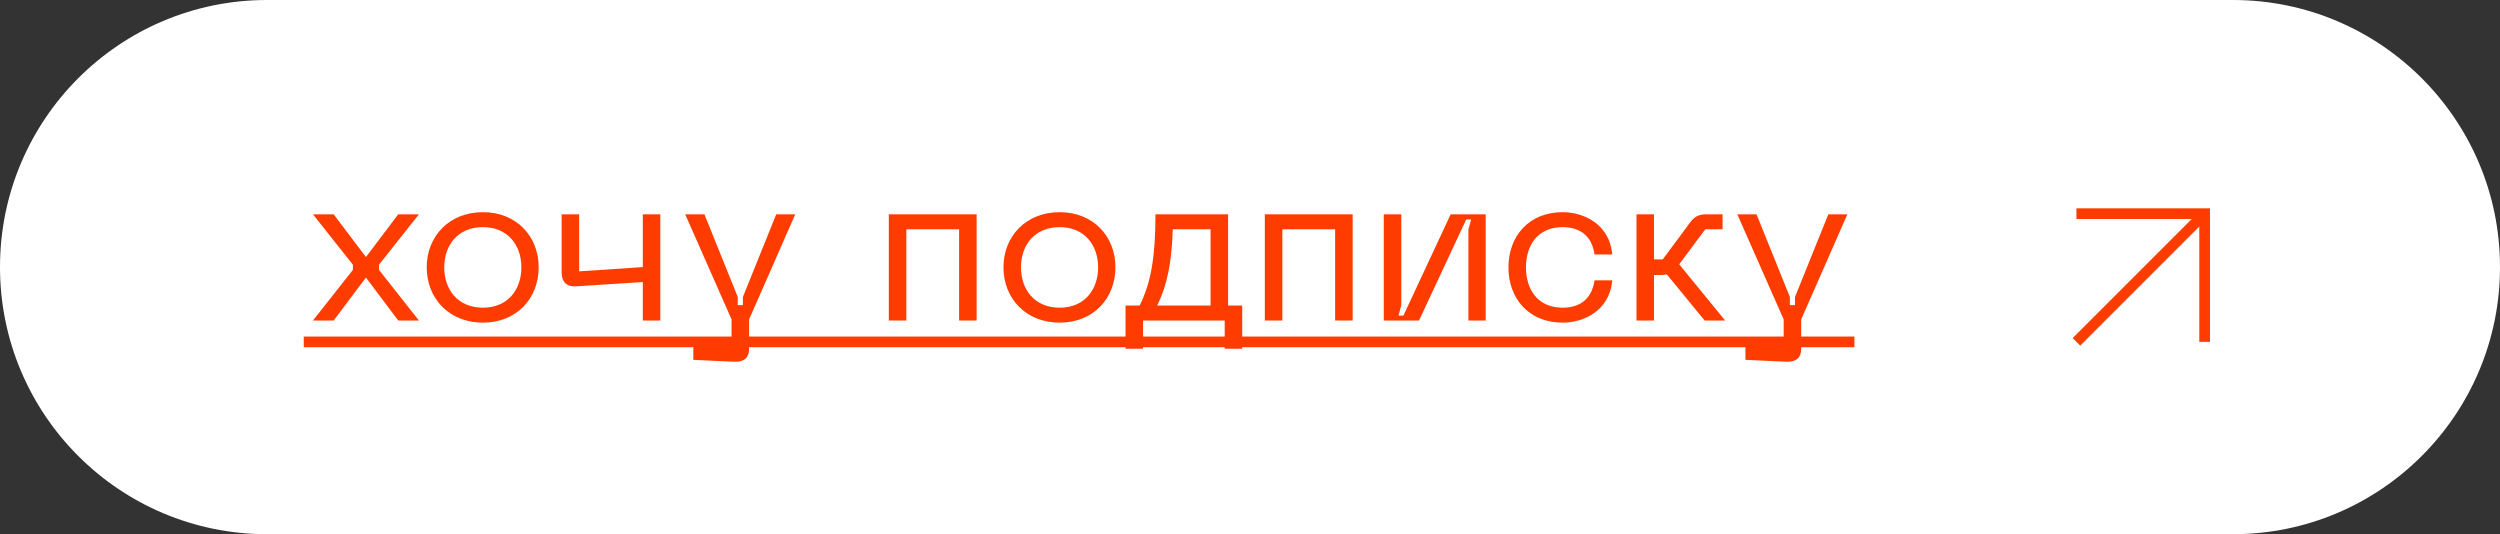
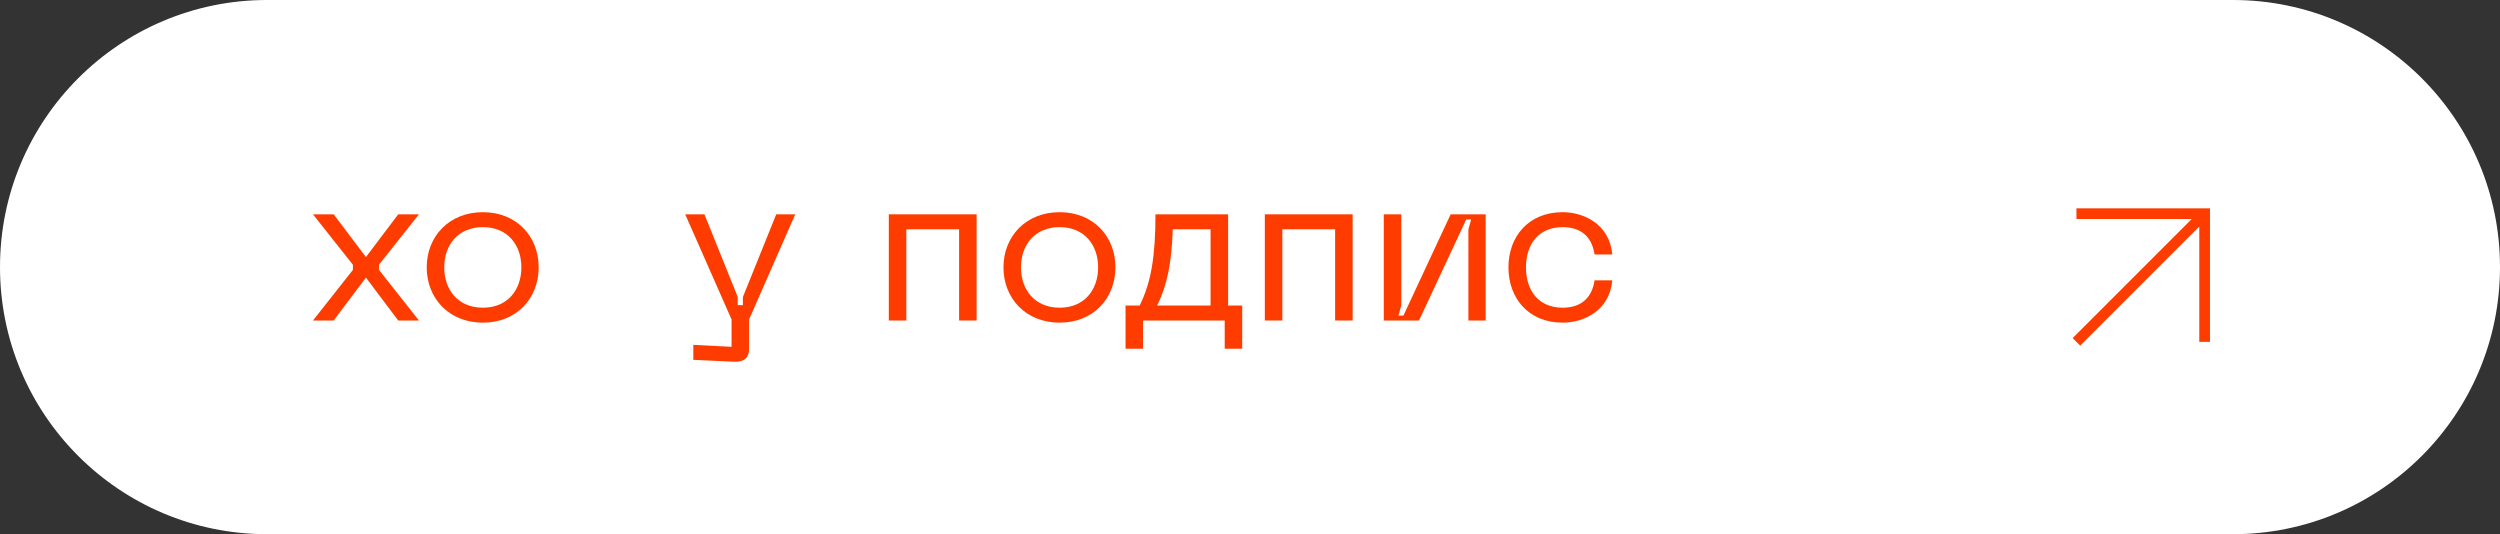
<svg xmlns="http://www.w3.org/2000/svg" width="234" height="50" viewBox="0 0 234 50" fill="none">
  <rect x="0" y="0" width="234" height="50" fill="#333333" stroke="none" />
  <path d="M0 25C0 11.193 11.193 0 25 0H209C222.807 0 234 11.193 234 25V25C234 38.807 222.807 50 209 50H25C11.193 50 0 38.807 0 25V25Z" fill="white" />
  <path d="M29.292 30H31.232L34.252 25.98L37.272 30H39.212L35.472 25.26V24.78L39.212 20.06H37.272L34.252 24.06L31.232 20.06H29.292L33.032 24.78V25.26L29.292 30Z" fill="#FF3C00" />
  <path d="M39.941 25.02C39.941 27.92 42.021 30.2 45.201 30.2C48.361 30.2 50.421 27.92 50.421 25.02C50.421 22.14 48.361 19.86 45.201 19.86C42.021 19.86 39.941 22.14 39.941 25.02ZM41.581 25.02C41.581 22.96 42.841 21.26 45.201 21.26C47.541 21.26 48.801 22.96 48.801 25.02C48.801 27.1 47.541 28.8 45.201 28.8C42.841 28.8 41.581 27.1 41.581 25.02Z" fill="#FF3C00" />
-   <path d="M60.167 20.06V25L54.207 25.4V20.06H52.567V25.44C52.567 26.38 53.007 26.86 53.947 26.8L60.167 26.4V30H61.807V20.06H60.167Z" fill="#FF3C00" />
  <path d="M72.655 20.06L69.535 27.8V28.56H69.055V27.8L65.935 20.06H64.135L68.475 29.9V32.46L64.895 32.28V33.68L68.735 33.86C69.675 33.9 70.115 33.44 70.115 32.68V29.9L74.435 20.06H72.655Z" fill="#FF3C00" />
  <path d="M91.412 20.06H83.192V30H84.832V21.46H89.772V30H91.412V20.06Z" fill="#FF3C00" />
  <path d="M93.925 25.02C93.925 27.92 96.005 30.2 99.185 30.2C102.345 30.2 104.405 27.92 104.405 25.02C104.405 22.14 102.345 19.86 99.185 19.86C96.005 19.86 93.925 22.14 93.925 25.02ZM95.565 25.02C95.565 22.96 96.825 21.26 99.185 21.26C101.525 21.26 102.785 22.96 102.785 25.02C102.785 27.1 101.525 28.8 99.185 28.8C96.825 28.8 95.565 27.1 95.565 25.02Z" fill="#FF3C00" />
  <path d="M116.271 28.6H114.951V20.06H108.151C108.151 23.98 107.751 26.42 106.671 28.6H105.351V32.64H106.991V30H114.631V32.64H116.271V28.6ZM108.311 28.6C109.251 26.7 109.671 24.58 109.771 21.46H113.311V28.6H108.311Z" fill="#FF3C00" />
  <path d="M126.608 20.06H118.388V30H120.028V21.46H124.968V30H126.608V20.06Z" fill="#FF3C00" />
  <path d="M139.061 30V20.06H135.781L131.361 29.54H130.901L131.161 28.56V20.06H129.521V30H132.821L137.241 20.54H137.701L137.441 21.48V30H139.061Z" fill="#FF3C00" />
  <path d="M141.191 25.02C141.191 27.9 143.051 30.2 146.271 30.2C148.191 30.2 150.651 29.12 150.911 26.24H149.251C148.971 28.14 147.711 28.8 146.271 28.8C143.911 28.8 142.831 27.08 142.831 25.02C142.831 22.98 143.911 21.26 146.271 21.26C147.711 21.26 148.971 21.92 149.251 23.82H150.911C150.651 20.94 148.191 19.86 146.271 19.86C143.051 19.86 141.191 22.16 141.191 25.02Z" fill="#FF3C00" />
-   <path d="M161.473 30L157.173 24.74L159.613 21.46H161.233V20.06H159.673C159.013 20.06 158.573 20.3 158.213 20.8L155.633 24.28H154.813V20.06H153.173V30H154.813V25.74H155.513C155.693 25.74 155.853 25.72 156.013 25.68L159.553 30H161.473Z" fill="#FF3C00" />
-   <path d="M171.132 20.06L168.012 27.8V28.56H167.532V27.8L164.412 20.06H162.612L166.952 29.9V32.46L163.372 32.28V33.68L167.212 33.86C168.152 33.9 168.592 33.44 168.592 32.68V29.9L172.912 20.06H171.132Z" fill="#FF3C00" />
-   <path d="M28.432 31.5H173.572V32.5H28.432V31.5Z" fill="#FF3C00" />
  <path fill-rule="evenodd" clip-rule="evenodd" d="M205.146 20.5H194.354V19.5H206.854V32H205.854V21.207L194.707 32.354L194 31.646L205.146 20.5Z" fill="#FF3C00" />
</svg>